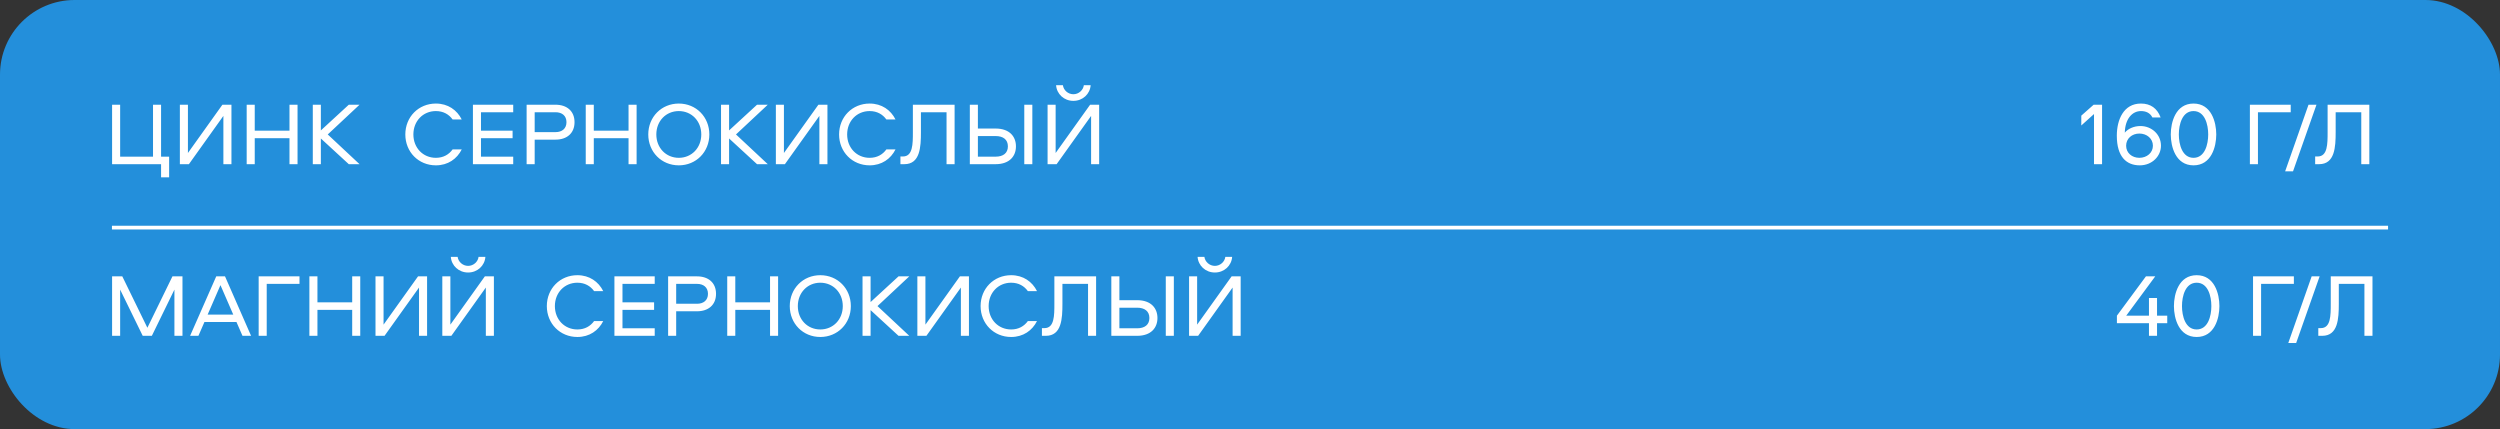
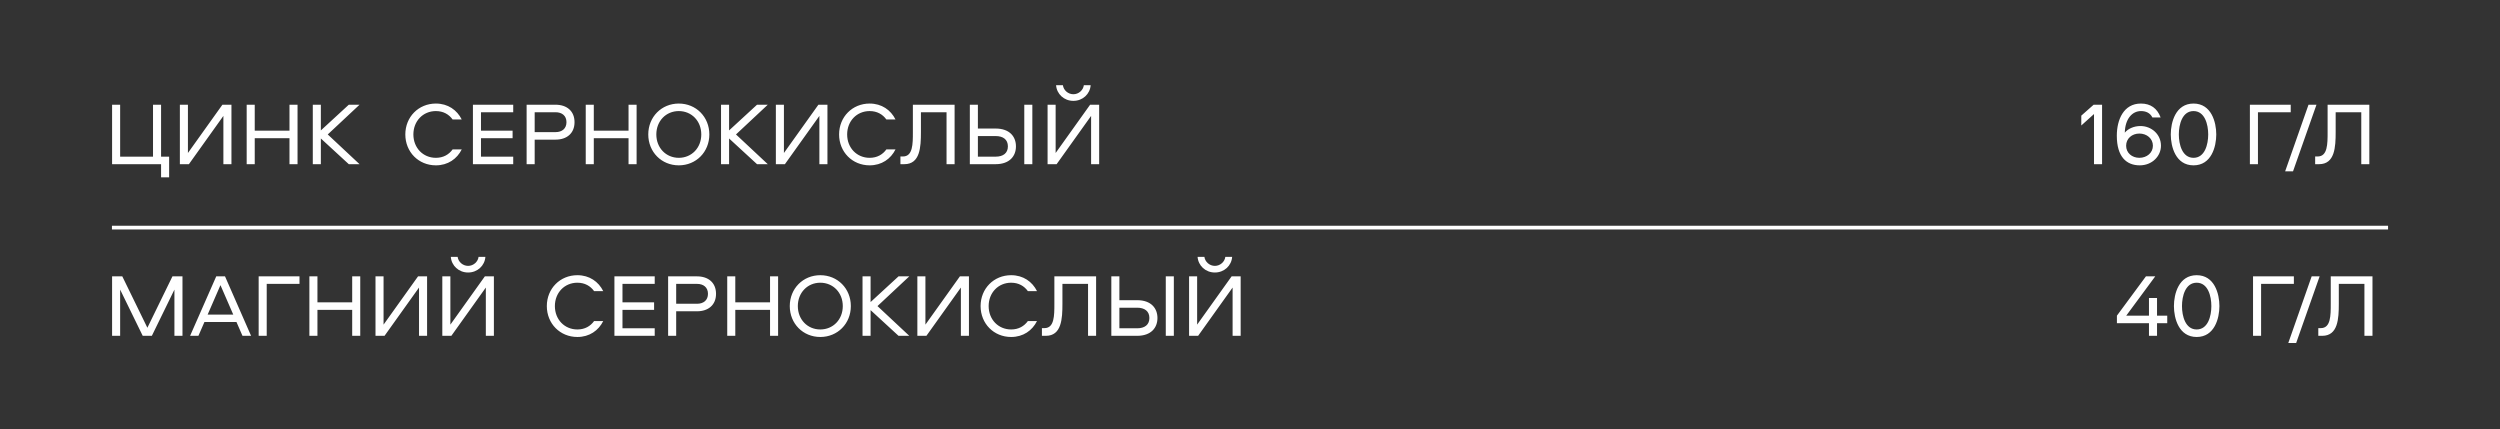
<svg xmlns="http://www.w3.org/2000/svg" width="670" height="115" viewBox="0 0 670 115" fill="none">
  <rect x="0" y="0" width="670" height="115" fill="#333333" stroke="none" />
-   <rect width="670" height="115" rx="20" fill="#238FDB" />
  <path d="M41.008 28.064H43.168V41.984H45.328V47.528H43.168V44H30.04V28.064H32.2V41.984H41.008V28.064ZM48.204 28.064H50.364V41L59.604 28.064H62.028V44H59.868V31.064L50.628 44H48.204V28.064ZM79.742 44H77.582V37.04H68.27V44H66.11V28.064H68.27V35.024H77.582V28.064H79.742V44ZM87.837 36.032L96.357 44H93.477L85.989 37.112V44H83.829V28.064H85.989V34.952L93.477 28.064H96.357L87.837 36.032ZM116.811 29.768C113.379 29.768 110.787 32.432 110.787 36.032C110.787 39.632 113.379 42.296 116.811 42.296C118.827 42.296 120.315 41.408 121.299 40.04H123.747C122.475 42.584 120.051 44.312 116.811 44.312C112.179 44.312 108.627 40.736 108.627 36.032C108.627 31.328 112.179 27.752 116.811 27.752C120.051 27.752 122.475 29.48 123.747 32.024H121.299C120.315 30.656 118.827 29.768 116.811 29.768ZM137.543 30.08H128.903V35.024H137.375V37.04H128.903V41.984H137.543V44H126.743V28.064H137.543V30.08ZM153.974 32.744C153.974 35.744 151.886 37.424 148.886 37.424H143.294V44H141.134V28.064H148.886C151.886 28.064 153.974 29.744 153.974 32.744ZM151.814 32.744C151.814 31.016 150.614 30.08 148.886 30.08H143.294V35.408H148.886C150.614 35.408 151.814 34.472 151.814 32.744ZM170.61 44H168.45V37.04H159.138V44H156.978V28.064H159.138V35.024H168.45V28.064H170.61V44ZM181.92 27.752C186.552 27.752 190.104 31.328 190.104 36.032C190.104 40.736 186.552 44.312 181.92 44.312C177.288 44.312 173.736 40.736 173.736 36.032C173.736 31.328 177.288 27.752 181.92 27.752ZM181.92 29.768C178.488 29.768 175.896 32.432 175.896 36.032C175.896 39.632 178.488 42.296 181.92 42.296C185.352 42.296 187.944 39.632 187.944 36.032C187.944 32.432 185.352 29.768 181.92 29.768ZM197.243 36.032L205.763 44H202.883L195.395 37.112V44H193.235V28.064H195.395V34.952L202.883 28.064H205.763L197.243 36.032ZM207.931 28.064H210.091V41L219.331 28.064H221.755V44H219.595V31.064L210.355 44H207.931V28.064ZM233.061 29.768C229.629 29.768 227.037 32.432 227.037 36.032C227.037 39.632 229.629 42.296 233.061 42.296C235.077 42.296 236.565 41.408 237.549 40.04H239.997C238.725 42.584 236.301 44.312 233.061 44.312C228.429 44.312 224.877 40.736 224.877 36.032C224.877 31.328 228.429 27.752 233.061 27.752C236.301 27.752 238.725 29.48 239.997 32.024H237.549C236.565 30.656 235.077 29.768 233.061 29.768ZM244.649 28.064H255.833V44H253.673V30.08H246.809V35.408C246.809 39.416 246.593 44 242.369 44H241.313V41.936H241.985C244.649 41.936 244.649 38.6 244.649 35.408V28.064ZM276.667 28.064V44H274.507V28.064H276.667ZM272.275 39.224C272.275 41.816 270.595 44 266.827 44H259.915V28.064H262.075V34.448H266.827C270.595 34.448 272.275 36.632 272.275 39.224ZM270.115 39.224C270.115 37.4 268.843 36.464 266.827 36.464H262.075V41.984H266.827C268.843 41.984 270.115 41.048 270.115 39.224ZM280.751 28.064H282.911V41L292.151 28.064H294.575V44H292.415V31.064L283.175 44H280.751V28.064ZM283.031 22.832H284.855C285.023 24.152 286.223 25.256 287.663 25.256C289.103 25.256 290.303 24.152 290.471 22.832H292.295C292.127 25.208 290.159 27.032 287.663 27.032C285.167 27.032 283.199 25.208 283.031 22.832ZM561.194 44V30.56L557.786 33.632V30.992L561.098 28.064H563.354V44H561.194ZM573.643 33.776C576.619 33.776 579.139 36.008 579.139 39.056C579.139 41.84 576.787 44.312 573.451 44.312C569.899 44.312 567.307 42.032 567.307 36.368C567.307 32.072 569.131 27.752 573.763 27.752C576.355 27.752 578.131 29.024 579.043 31.472H576.835C576.235 30.272 575.131 29.768 573.787 29.768C571.435 29.768 569.539 31.832 569.443 35.552C570.283 34.52 571.867 33.776 573.643 33.776ZM573.355 42.296C575.347 42.296 576.979 40.952 576.979 39.056C576.979 37.136 575.347 35.792 573.355 35.792C571.363 35.792 569.803 37.136 569.803 39.056C569.803 40.976 571.363 42.296 573.355 42.296ZM587.864 27.752C592.664 27.752 593.96 32.768 593.96 36.032C593.96 39.296 592.664 44.312 587.864 44.312C583.064 44.312 581.768 39.296 581.768 36.032C581.768 32.768 583.064 27.752 587.864 27.752ZM587.864 42.296C590.888 42.296 591.8 38.72 591.8 36.032C591.8 33.344 590.888 29.768 587.864 29.768C584.84 29.768 583.928 33.344 583.928 36.032C583.928 38.72 584.84 42.296 587.864 42.296ZM602.97 28.064H613.914V30.08H605.13V44H602.97V28.064ZM612.417 45.92L618.681 28.064H620.817L614.529 45.92H612.417ZM623.798 28.064H634.982V44H632.822V30.08H625.958V35.408C625.958 39.416 625.742 44 621.518 44H620.462V41.936H621.134C623.798 41.936 623.798 38.6 623.798 35.408V28.064ZM46.216 74.064H48.904V90H46.744V77.616L40.696 90H38.248L32.2 77.616V90H30.04V74.064H32.776L39.496 87.84L46.216 74.064ZM54.785 86.304L53.177 90H50.945L57.953 74.064H60.305L67.289 90H64.985L63.377 86.304H54.785ZM62.513 84.312L59.081 76.416L55.649 84.312H62.513ZM69.321 74.064H80.265V76.08H71.481V90H69.321V74.064ZM96.547 90H94.387V83.04H85.075V90H82.915V74.064H85.075V81.024H94.387V74.064H96.547V90ZM100.634 74.064H102.794V87L112.034 74.064H114.458V90H112.298V77.064L103.058 90H100.634V74.064ZM118.54 74.064H120.7V87L129.94 74.064H132.364V90H130.204V77.064L120.964 90H118.54V74.064ZM120.82 68.832H122.644C122.812 70.152 124.012 71.256 125.452 71.256C126.892 71.256 128.092 70.152 128.26 68.832H130.084C129.916 71.208 127.948 73.032 125.452 73.032C122.956 73.032 120.988 71.208 120.82 68.832ZM154.733 75.768C151.301 75.768 148.709 78.432 148.709 82.032C148.709 85.632 151.301 88.296 154.733 88.296C156.749 88.296 158.237 87.408 159.221 86.04H161.669C160.397 88.584 157.973 90.312 154.733 90.312C150.101 90.312 146.549 86.736 146.549 82.032C146.549 77.328 150.101 73.752 154.733 73.752C157.973 73.752 160.397 75.48 161.669 78.024H159.221C158.237 76.656 156.749 75.768 154.733 75.768ZM175.465 76.08H166.825V81.024H175.297V83.04H166.825V87.984H175.465V90H164.665V74.064H175.465V76.08ZM191.896 78.744C191.896 81.744 189.808 83.424 186.808 83.424H181.216V90H179.056V74.064H186.808C189.808 74.064 191.896 75.744 191.896 78.744ZM189.736 78.744C189.736 77.016 188.536 76.08 186.808 76.08H181.216V81.408H186.808C188.536 81.408 189.736 80.472 189.736 78.744ZM208.531 90H206.371V83.04H197.059V90H194.899V74.064H197.059V81.024H206.371V74.064H208.531V90ZM219.842 73.752C224.474 73.752 228.026 77.328 228.026 82.032C228.026 86.736 224.474 90.312 219.842 90.312C215.21 90.312 211.658 86.736 211.658 82.032C211.658 77.328 215.21 73.752 219.842 73.752ZM219.842 75.768C216.41 75.768 213.818 78.432 213.818 82.032C213.818 85.632 216.41 88.296 219.842 88.296C223.274 88.296 225.866 85.632 225.866 82.032C225.866 78.432 223.274 75.768 219.842 75.768ZM235.165 82.032L243.685 90H240.805L233.317 83.112V90H231.157V74.064H233.317V80.952L240.805 74.064H243.685L235.165 82.032ZM245.853 74.064H248.013V87L257.253 74.064H259.677V90H257.517V77.064L248.277 90H245.853V74.064ZM270.983 75.768C267.551 75.768 264.959 78.432 264.959 82.032C264.959 85.632 267.551 88.296 270.983 88.296C272.999 88.296 274.487 87.408 275.471 86.04H277.919C276.647 88.584 274.223 90.312 270.983 90.312C266.351 90.312 262.799 86.736 262.799 82.032C262.799 77.328 266.351 73.752 270.983 73.752C274.223 73.752 276.647 75.48 277.919 78.024H275.471C274.487 76.656 272.999 75.768 270.983 75.768ZM282.571 74.064H293.755V90H291.595V76.08H284.731V81.408C284.731 85.416 284.515 90 280.291 90H279.235V87.936H279.907C282.571 87.936 282.571 84.6 282.571 81.408V74.064ZM314.589 74.064V90H312.429V74.064H314.589ZM310.197 85.224C310.197 87.816 308.517 90 304.749 90H297.837V74.064H299.997V80.448H304.749C308.517 80.448 310.197 82.632 310.197 85.224ZM308.037 85.224C308.037 83.4 306.765 82.464 304.749 82.464H299.997V87.984H304.749C306.765 87.984 308.037 87.048 308.037 85.224ZM318.673 74.064H320.833V87L330.073 74.064H332.497V90H330.337V77.064L321.097 90H318.673V74.064ZM320.953 68.832H322.777C322.945 70.152 324.145 71.256 325.585 71.256C327.025 71.256 328.225 70.152 328.393 68.832H330.217C330.049 71.208 328.081 73.032 325.585 73.032C323.089 73.032 321.121 71.208 320.953 68.832ZM575.924 79.872H578.084V84.6H580.82V86.616H578.084V90H575.924V86.616H567.332V84.6L575.108 74.064H577.604L569.828 84.6H575.924V79.872ZM588.708 73.752C593.508 73.752 594.804 78.768 594.804 82.032C594.804 85.296 593.508 90.312 588.708 90.312C583.908 90.312 582.612 85.296 582.612 82.032C582.612 78.768 583.908 73.752 588.708 73.752ZM588.708 88.296C591.732 88.296 592.644 84.72 592.644 82.032C592.644 79.344 591.732 75.768 588.708 75.768C585.684 75.768 584.772 79.344 584.772 82.032C584.772 84.72 585.684 88.296 588.708 88.296ZM603.813 74.064H614.757V76.08H605.973V90H603.813V74.064ZM613.261 91.92L619.525 74.064H621.661L615.373 91.92H613.261ZM624.641 74.064H635.825V90H633.665V76.08H626.801V81.408C626.801 85.416 626.585 90 622.361 90H621.305V87.936H621.977C624.641 87.936 624.641 84.6 624.641 81.408V74.064Z" fill="white" />
  <path d="M30 61H640" stroke="white" />
</svg>